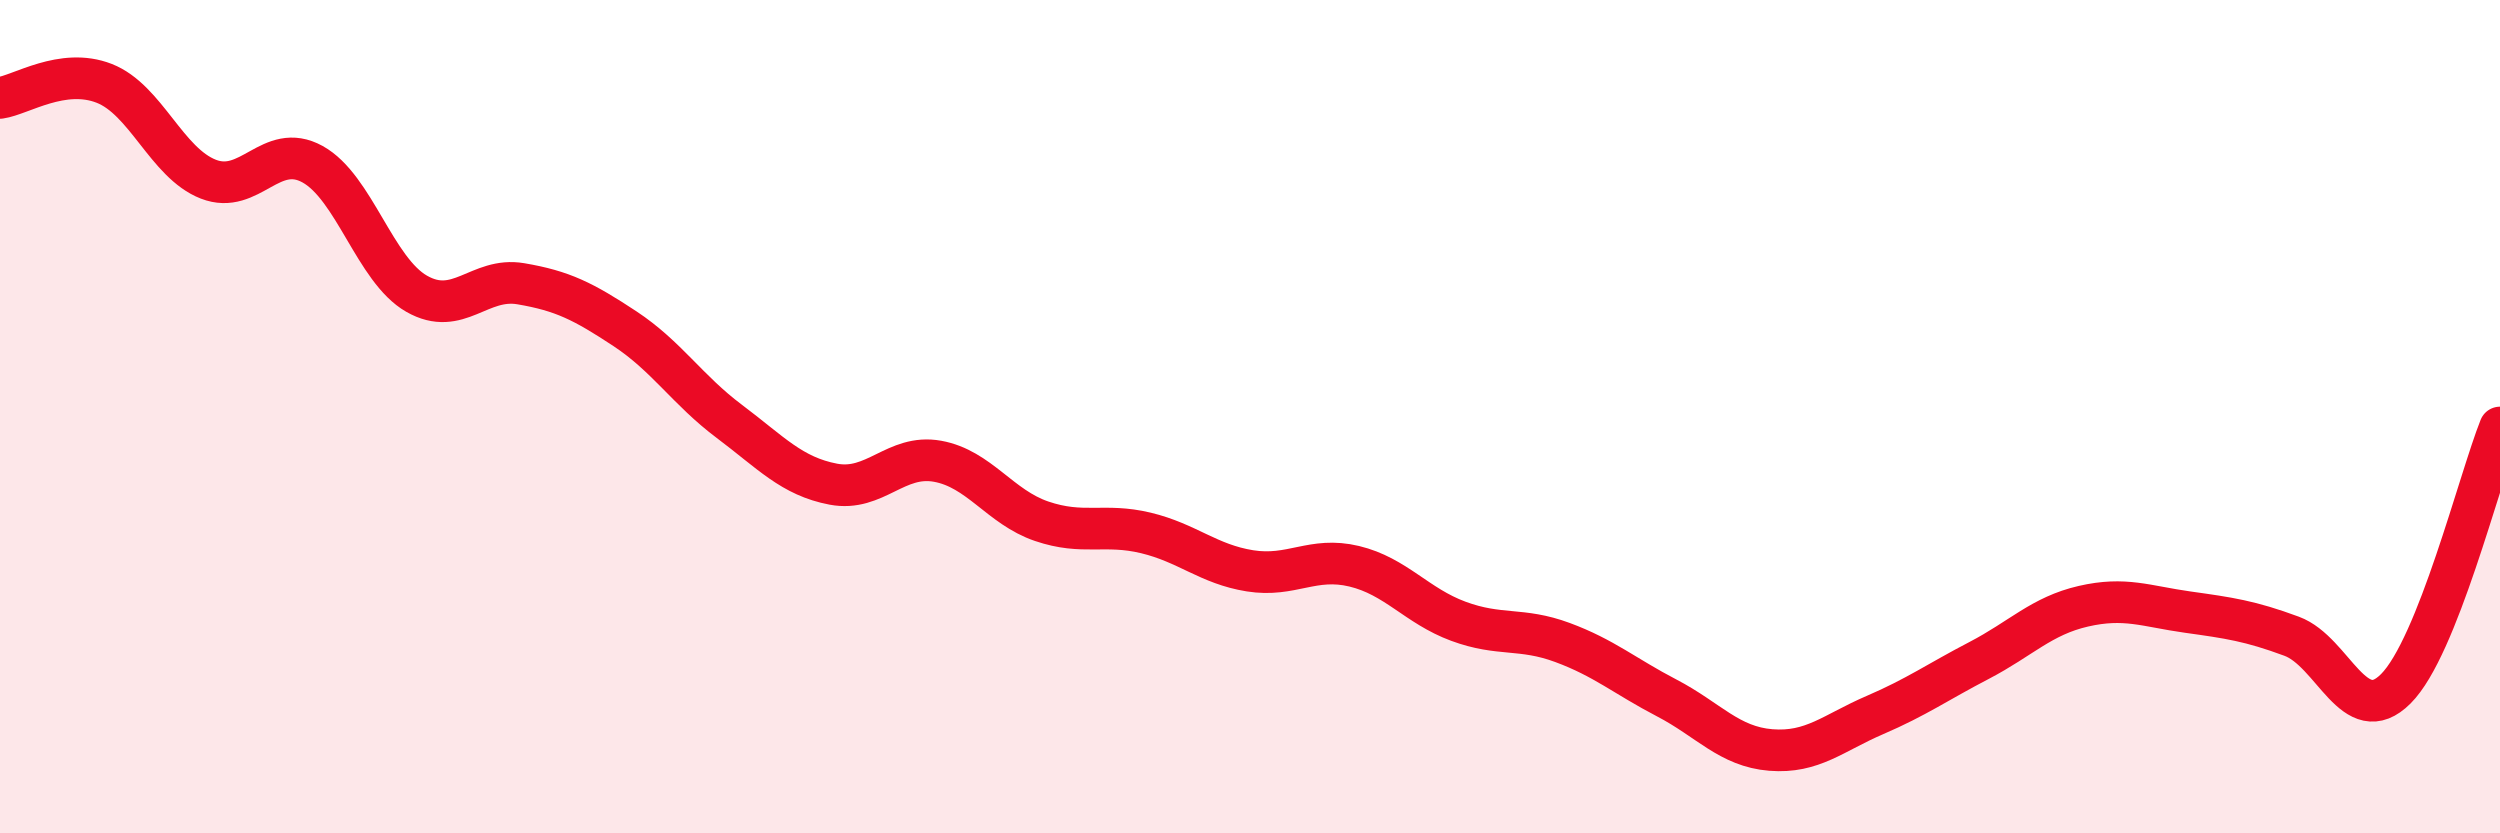
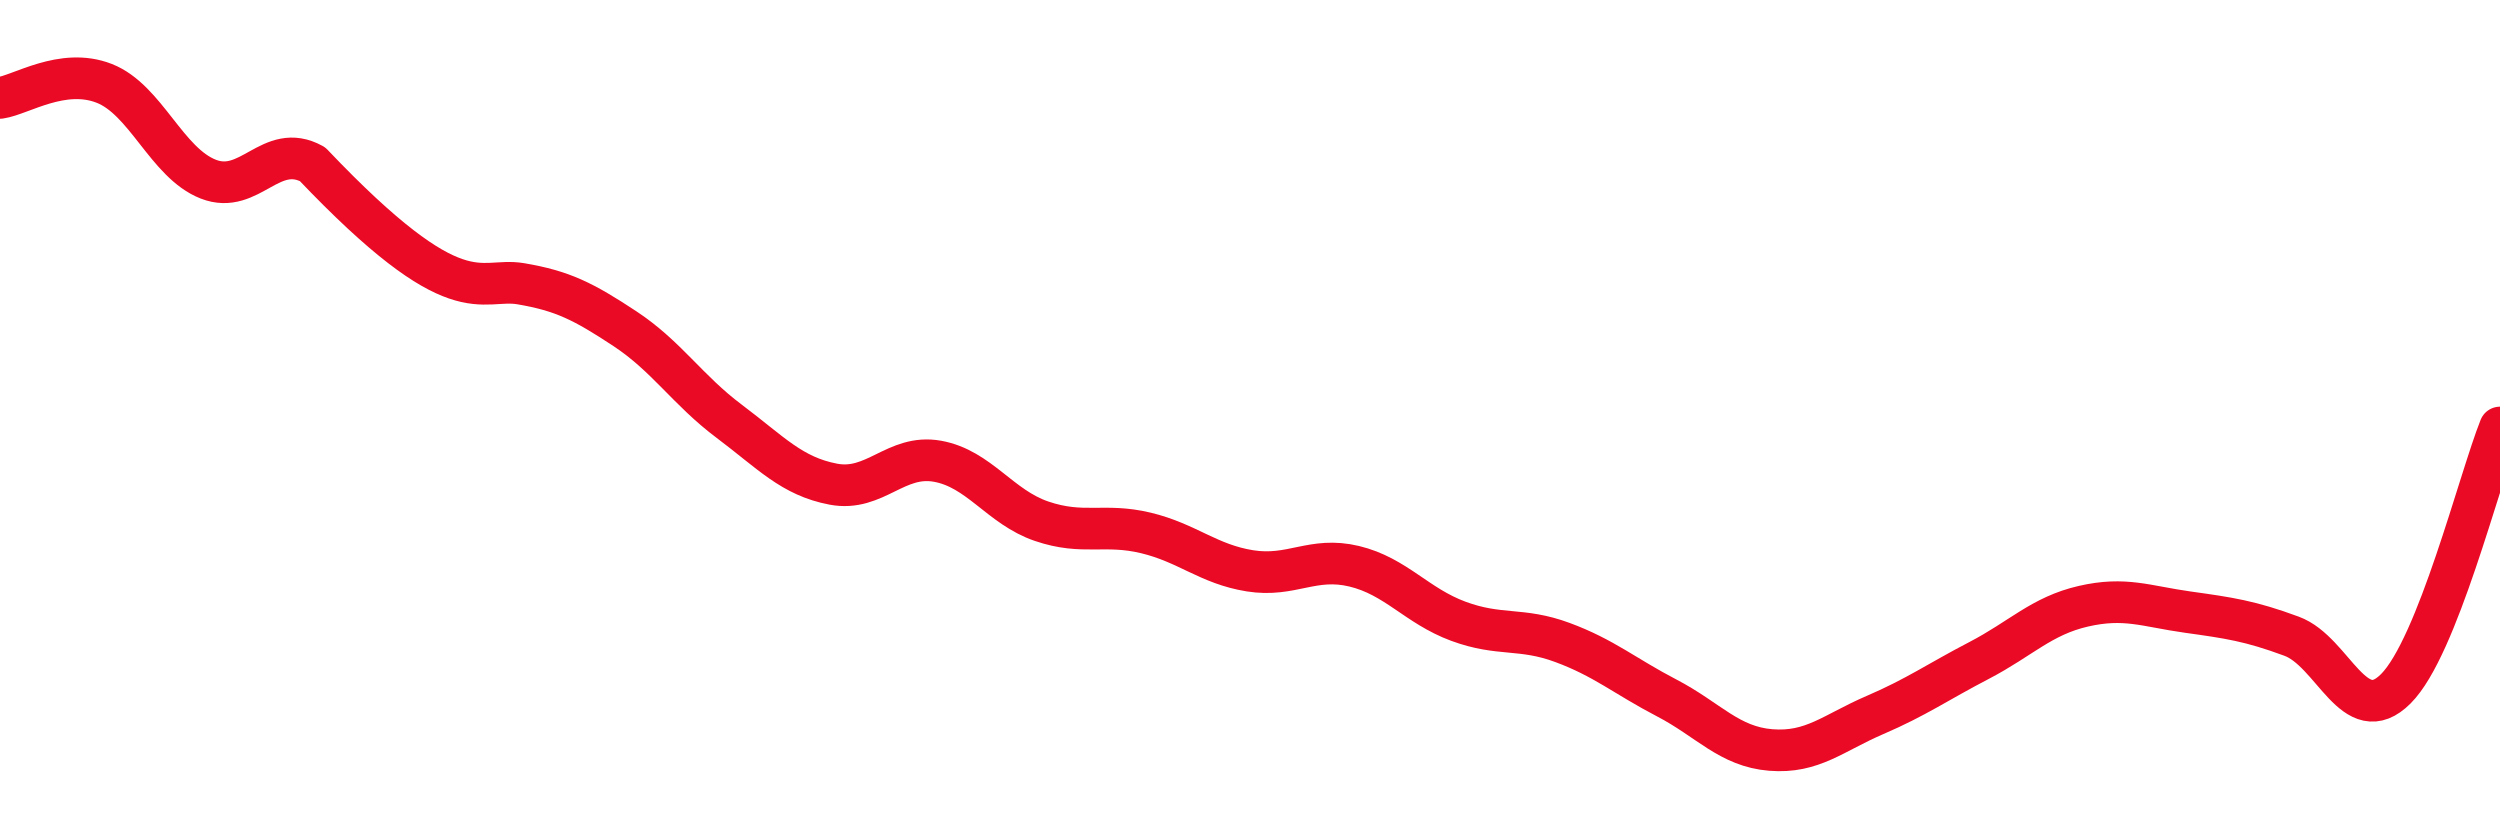
<svg xmlns="http://www.w3.org/2000/svg" width="60" height="20" viewBox="0 0 60 20">
-   <path d="M 0,2.35 C 0.5,2.28 1.5,1.61 2.5,2 C 3.5,2.39 4,3.91 5,4.3 C 6,4.69 6.5,3.39 7.5,3.94 C 8.5,4.49 9,6.48 10,7.05 C 11,7.62 11.5,6.64 12.5,6.81 C 13.5,6.98 14,7.23 15,7.89 C 16,8.55 16.5,9.36 17.5,10.11 C 18.5,10.86 19,11.43 20,11.62 C 21,11.81 21.5,10.89 22.5,11.07 C 23.5,11.25 24,12.17 25,12.51 C 26,12.85 26.5,12.55 27.5,12.79 C 28.5,13.03 29,13.54 30,13.7 C 31,13.86 31.5,13.35 32.5,13.59 C 33.5,13.83 34,14.54 35,14.91 C 36,15.28 36.5,15.05 37.5,15.42 C 38.5,15.79 39,16.23 40,16.75 C 41,17.27 41.5,17.92 42.5,18 C 43.5,18.08 44,17.59 45,17.16 C 46,16.73 46.5,16.37 47.5,15.85 C 48.5,15.33 49,14.78 50,14.55 C 51,14.32 51.5,14.55 52.5,14.69 C 53.5,14.83 54,14.9 55,15.27 C 56,15.64 56.5,17.53 57.5,16.53 C 58.5,15.53 59.5,11.51 60,10.26L60 20L0 20Z" fill="#EB0A25" opacity="0.1" stroke-linecap="round" stroke-linejoin="round" />
-   <path d="M 0,2.35 C 0.5,2.28 1.5,1.61 2.5,2 C 3.5,2.39 4,3.91 5,4.3 C 6,4.69 6.5,3.39 7.5,3.94 C 8.5,4.49 9,6.48 10,7.05 C 11,7.62 11.5,6.64 12.5,6.81 C 13.5,6.98 14,7.23 15,7.89 C 16,8.55 16.5,9.36 17.5,10.11 C 18.5,10.86 19,11.43 20,11.62 C 21,11.81 21.5,10.89 22.5,11.07 C 23.5,11.25 24,12.17 25,12.51 C 26,12.85 26.5,12.55 27.5,12.79 C 28.5,13.03 29,13.54 30,13.7 C 31,13.86 31.5,13.35 32.5,13.59 C 33.5,13.83 34,14.54 35,14.91 C 36,15.28 36.5,15.05 37.5,15.42 C 38.5,15.79 39,16.23 40,16.75 C 41,17.27 41.5,17.92 42.5,18 C 43.5,18.08 44,17.59 45,17.16 C 46,16.73 46.5,16.37 47.5,15.85 C 48.5,15.33 49,14.78 50,14.55 C 51,14.32 51.5,14.55 52.5,14.69 C 53.5,14.83 54,14.9 55,15.27 C 56,15.64 56.5,17.53 57.5,16.53 C 58.5,15.53 59.5,11.51 60,10.26" stroke="#EB0A25" stroke-width="1" fill="none" stroke-linecap="round" stroke-linejoin="round" />
+   <path d="M 0,2.35 C 0.5,2.28 1.5,1.61 2.5,2 C 3.5,2.39 4,3.91 5,4.3 C 6,4.69 6.5,3.39 7.5,3.94 C 11,7.62 11.5,6.64 12.5,6.81 C 13.5,6.98 14,7.23 15,7.89 C 16,8.55 16.5,9.36 17.5,10.11 C 18.5,10.86 19,11.43 20,11.62 C 21,11.81 21.5,10.89 22.5,11.07 C 23.5,11.25 24,12.17 25,12.51 C 26,12.85 26.5,12.55 27.5,12.79 C 28.5,13.03 29,13.54 30,13.7 C 31,13.86 31.5,13.35 32.5,13.59 C 33.5,13.83 34,14.54 35,14.91 C 36,15.28 36.5,15.05 37.5,15.42 C 38.5,15.79 39,16.23 40,16.75 C 41,17.27 41.5,17.92 42.5,18 C 43.5,18.08 44,17.59 45,17.16 C 46,16.73 46.5,16.37 47.5,15.85 C 48.5,15.33 49,14.78 50,14.55 C 51,14.32 51.5,14.55 52.5,14.69 C 53.5,14.83 54,14.9 55,15.27 C 56,15.64 56.5,17.53 57.5,16.53 C 58.5,15.53 59.5,11.51 60,10.26" stroke="#EB0A25" stroke-width="1" fill="none" stroke-linecap="round" stroke-linejoin="round" />
</svg>